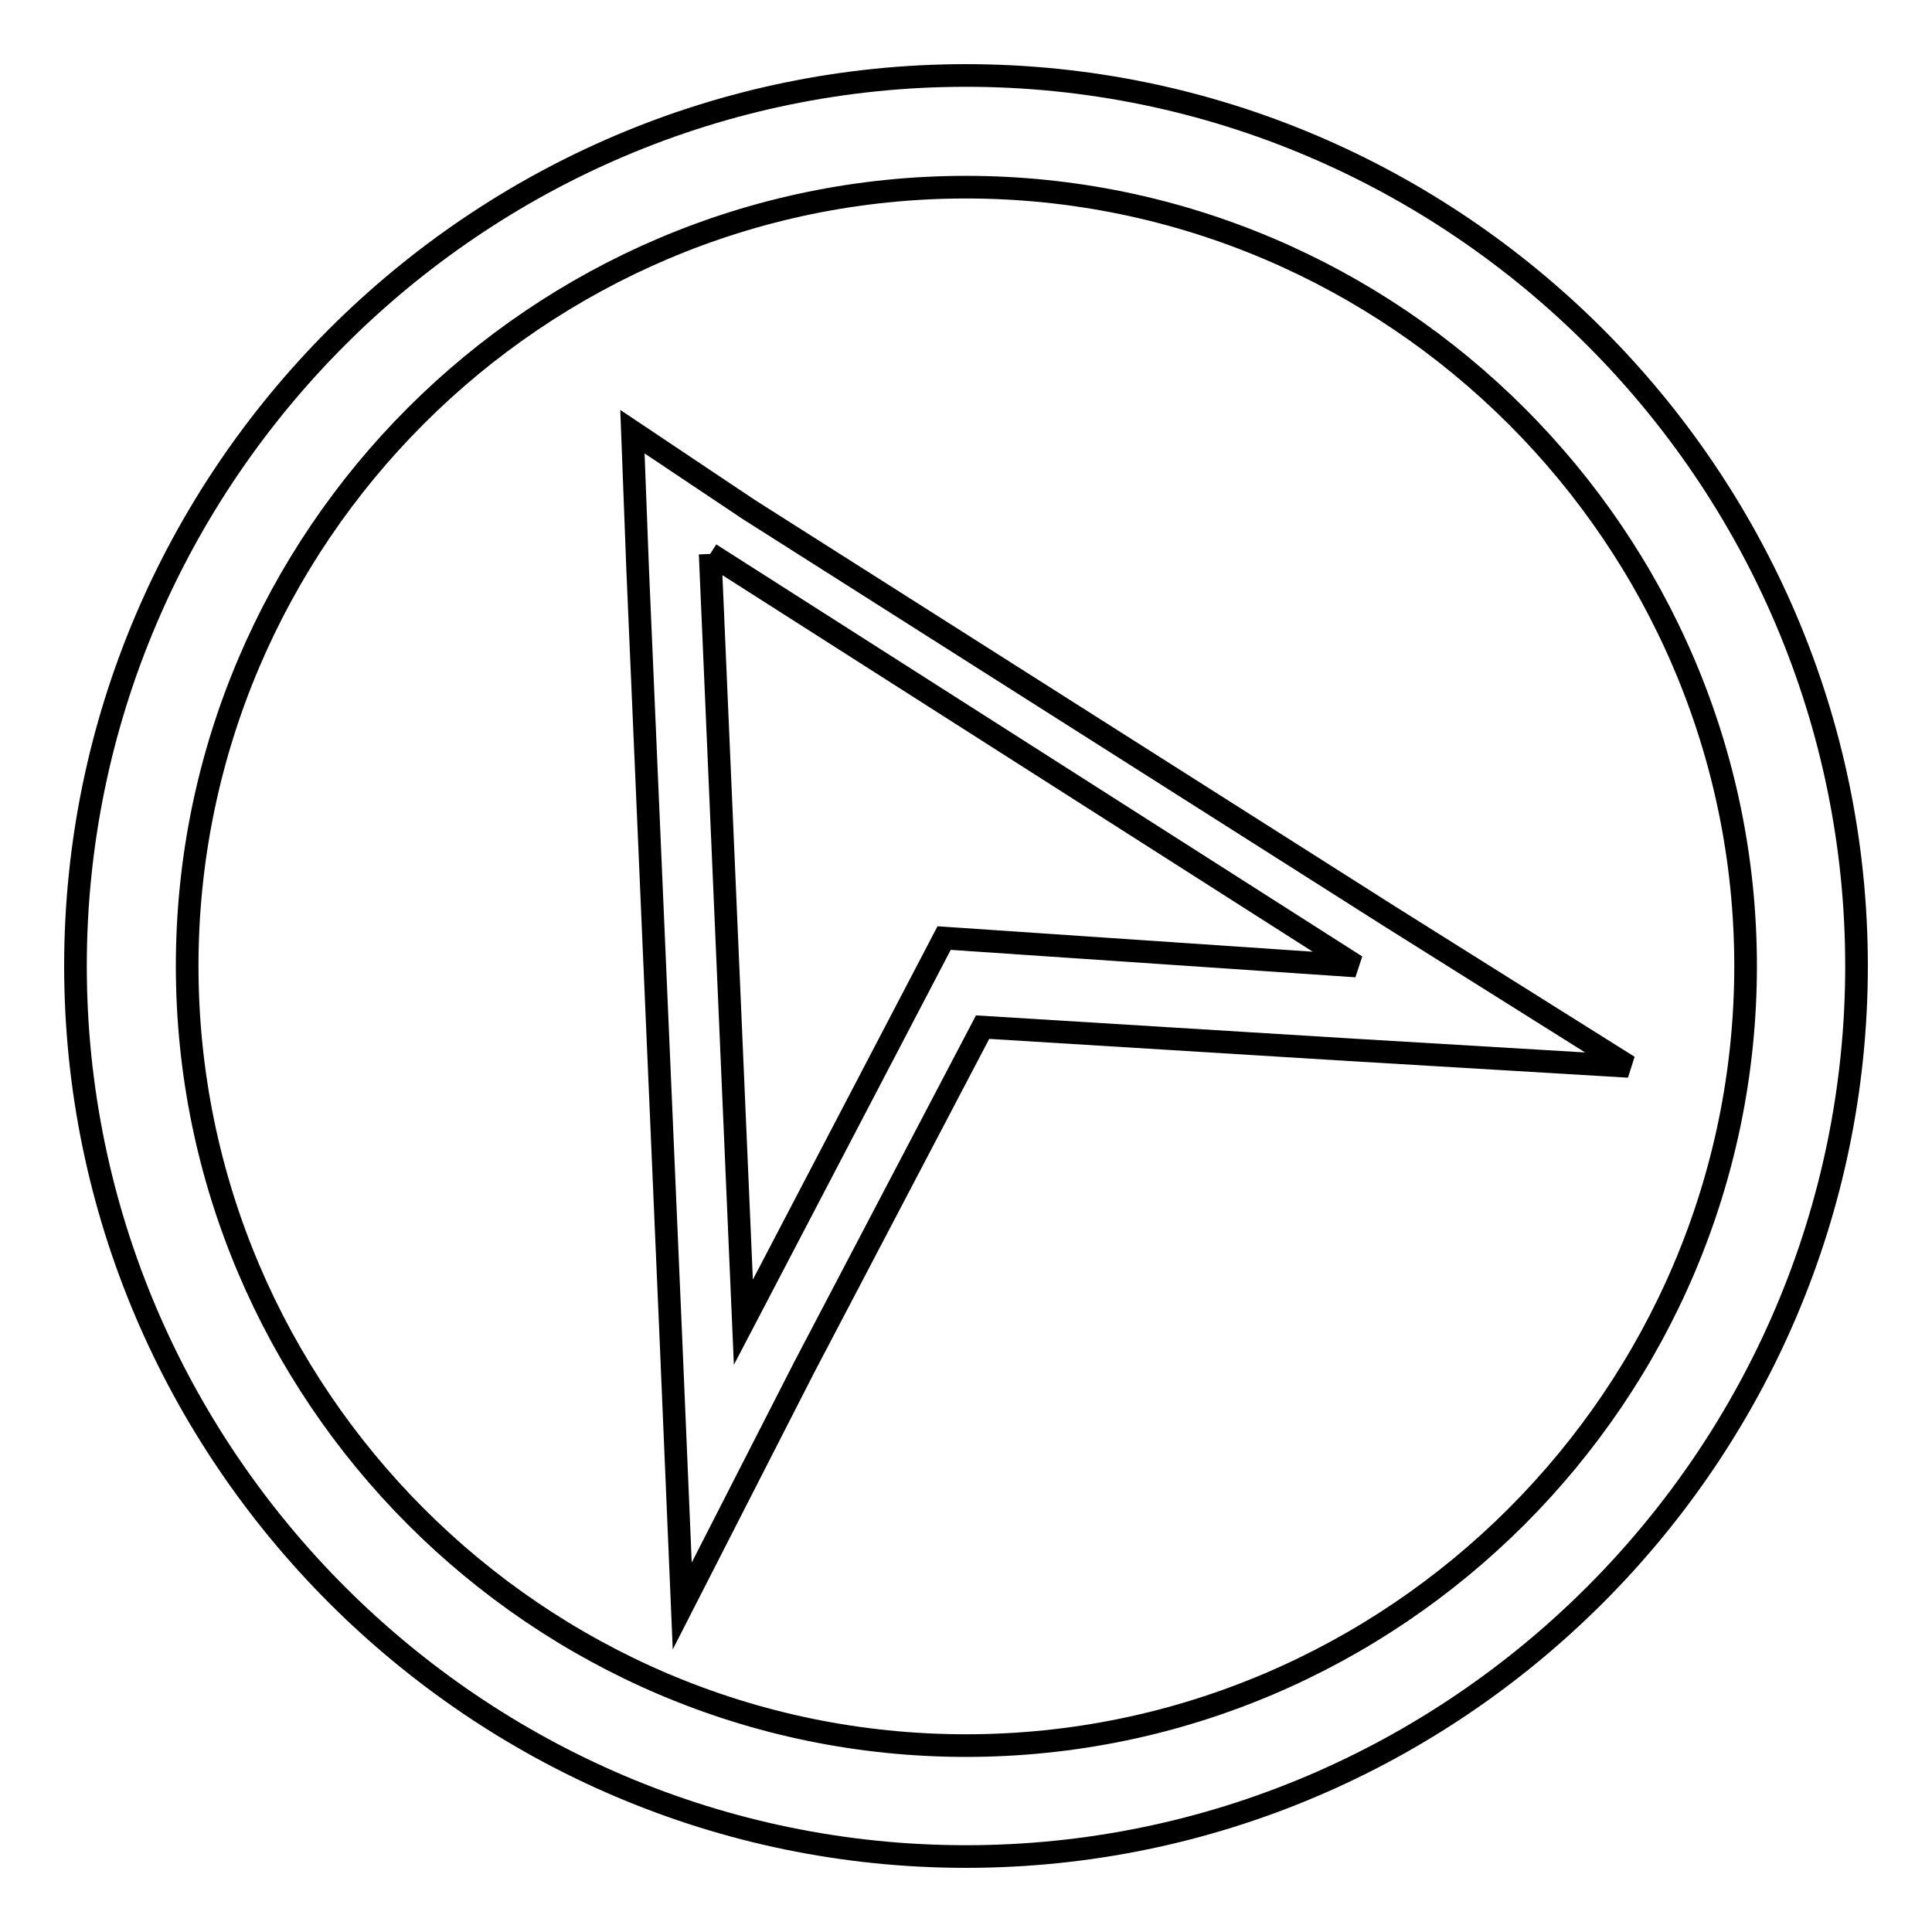
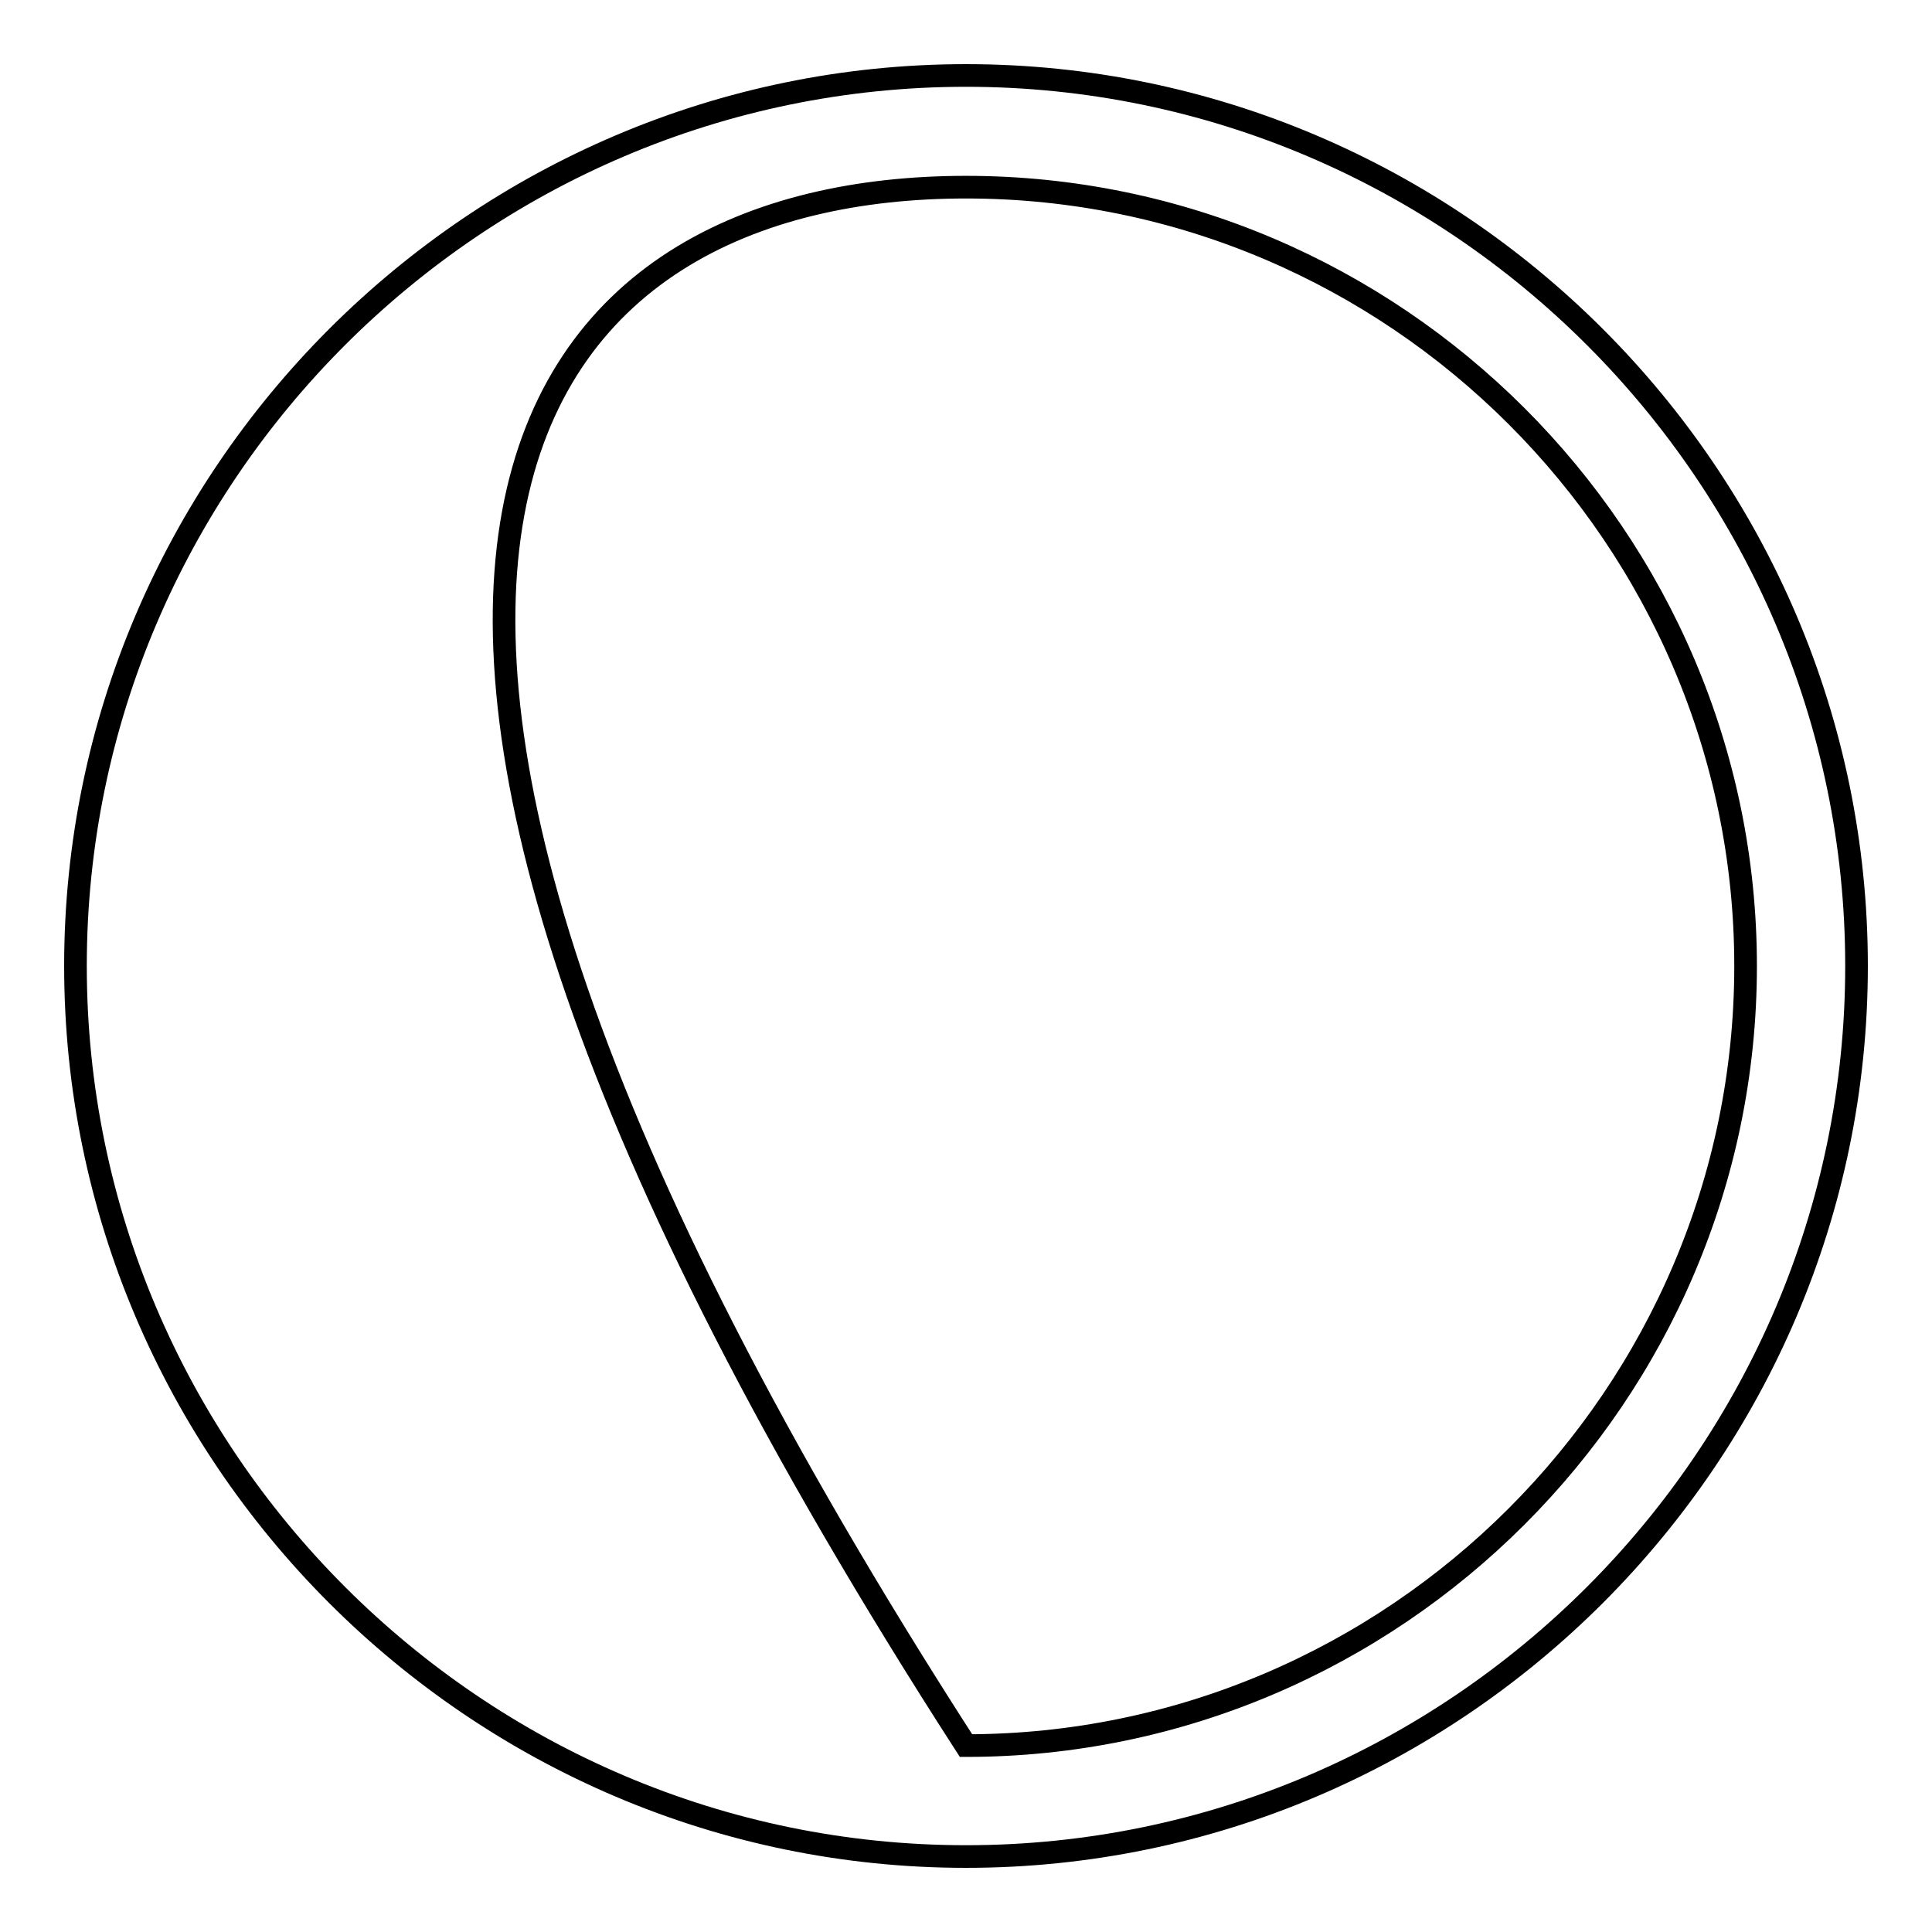
<svg xmlns="http://www.w3.org/2000/svg" version="1.1" x="0px" y="0px" viewBox="0 0 256 256" enable-background="new 0 0 256 256" xml:space="preserve">
  <g>
    <g>
-       <path stroke-width="3" fill-opacity="0" stroke="#000000" d="M128,10C63.1,10,10,63.1,10,128s53.1,118,118,118s118-53.1,118-118S192.9,10,128,10z M128,231.3c-56.8,0-103.2-46.5-103.2-103.3C24.8,71.2,71.2,24.8,128,24.8c56.8,0,103.3,46.5,103.3,103.2C231.3,184.8,184.8,231.3,128,231.3z" />
-       <path stroke-width="3" fill-opacity="0" stroke="#000000" d="M94.1,73.4l85.6,54.6l-54.6-3.7l-26.6,50.9L94.1,73.4 M83.8,57.2l0.7,18.4l4.4,101.8l1.5,35.4l16.2-31.7l23.6-45l48.7,3l36.9,2.2l-31.7-19.9L99.2,67.5L83.8,57.2L83.8,57.2z" />
+       <path stroke-width="3" fill-opacity="0" stroke="#000000" d="M128,10C63.1,10,10,63.1,10,128s53.1,118,118,118s118-53.1,118-118S192.9,10,128,10z M128,231.3C24.8,71.2,71.2,24.8,128,24.8c56.8,0,103.3,46.5,103.3,103.2C231.3,184.8,184.8,231.3,128,231.3z" />
    </g>
  </g>
</svg>